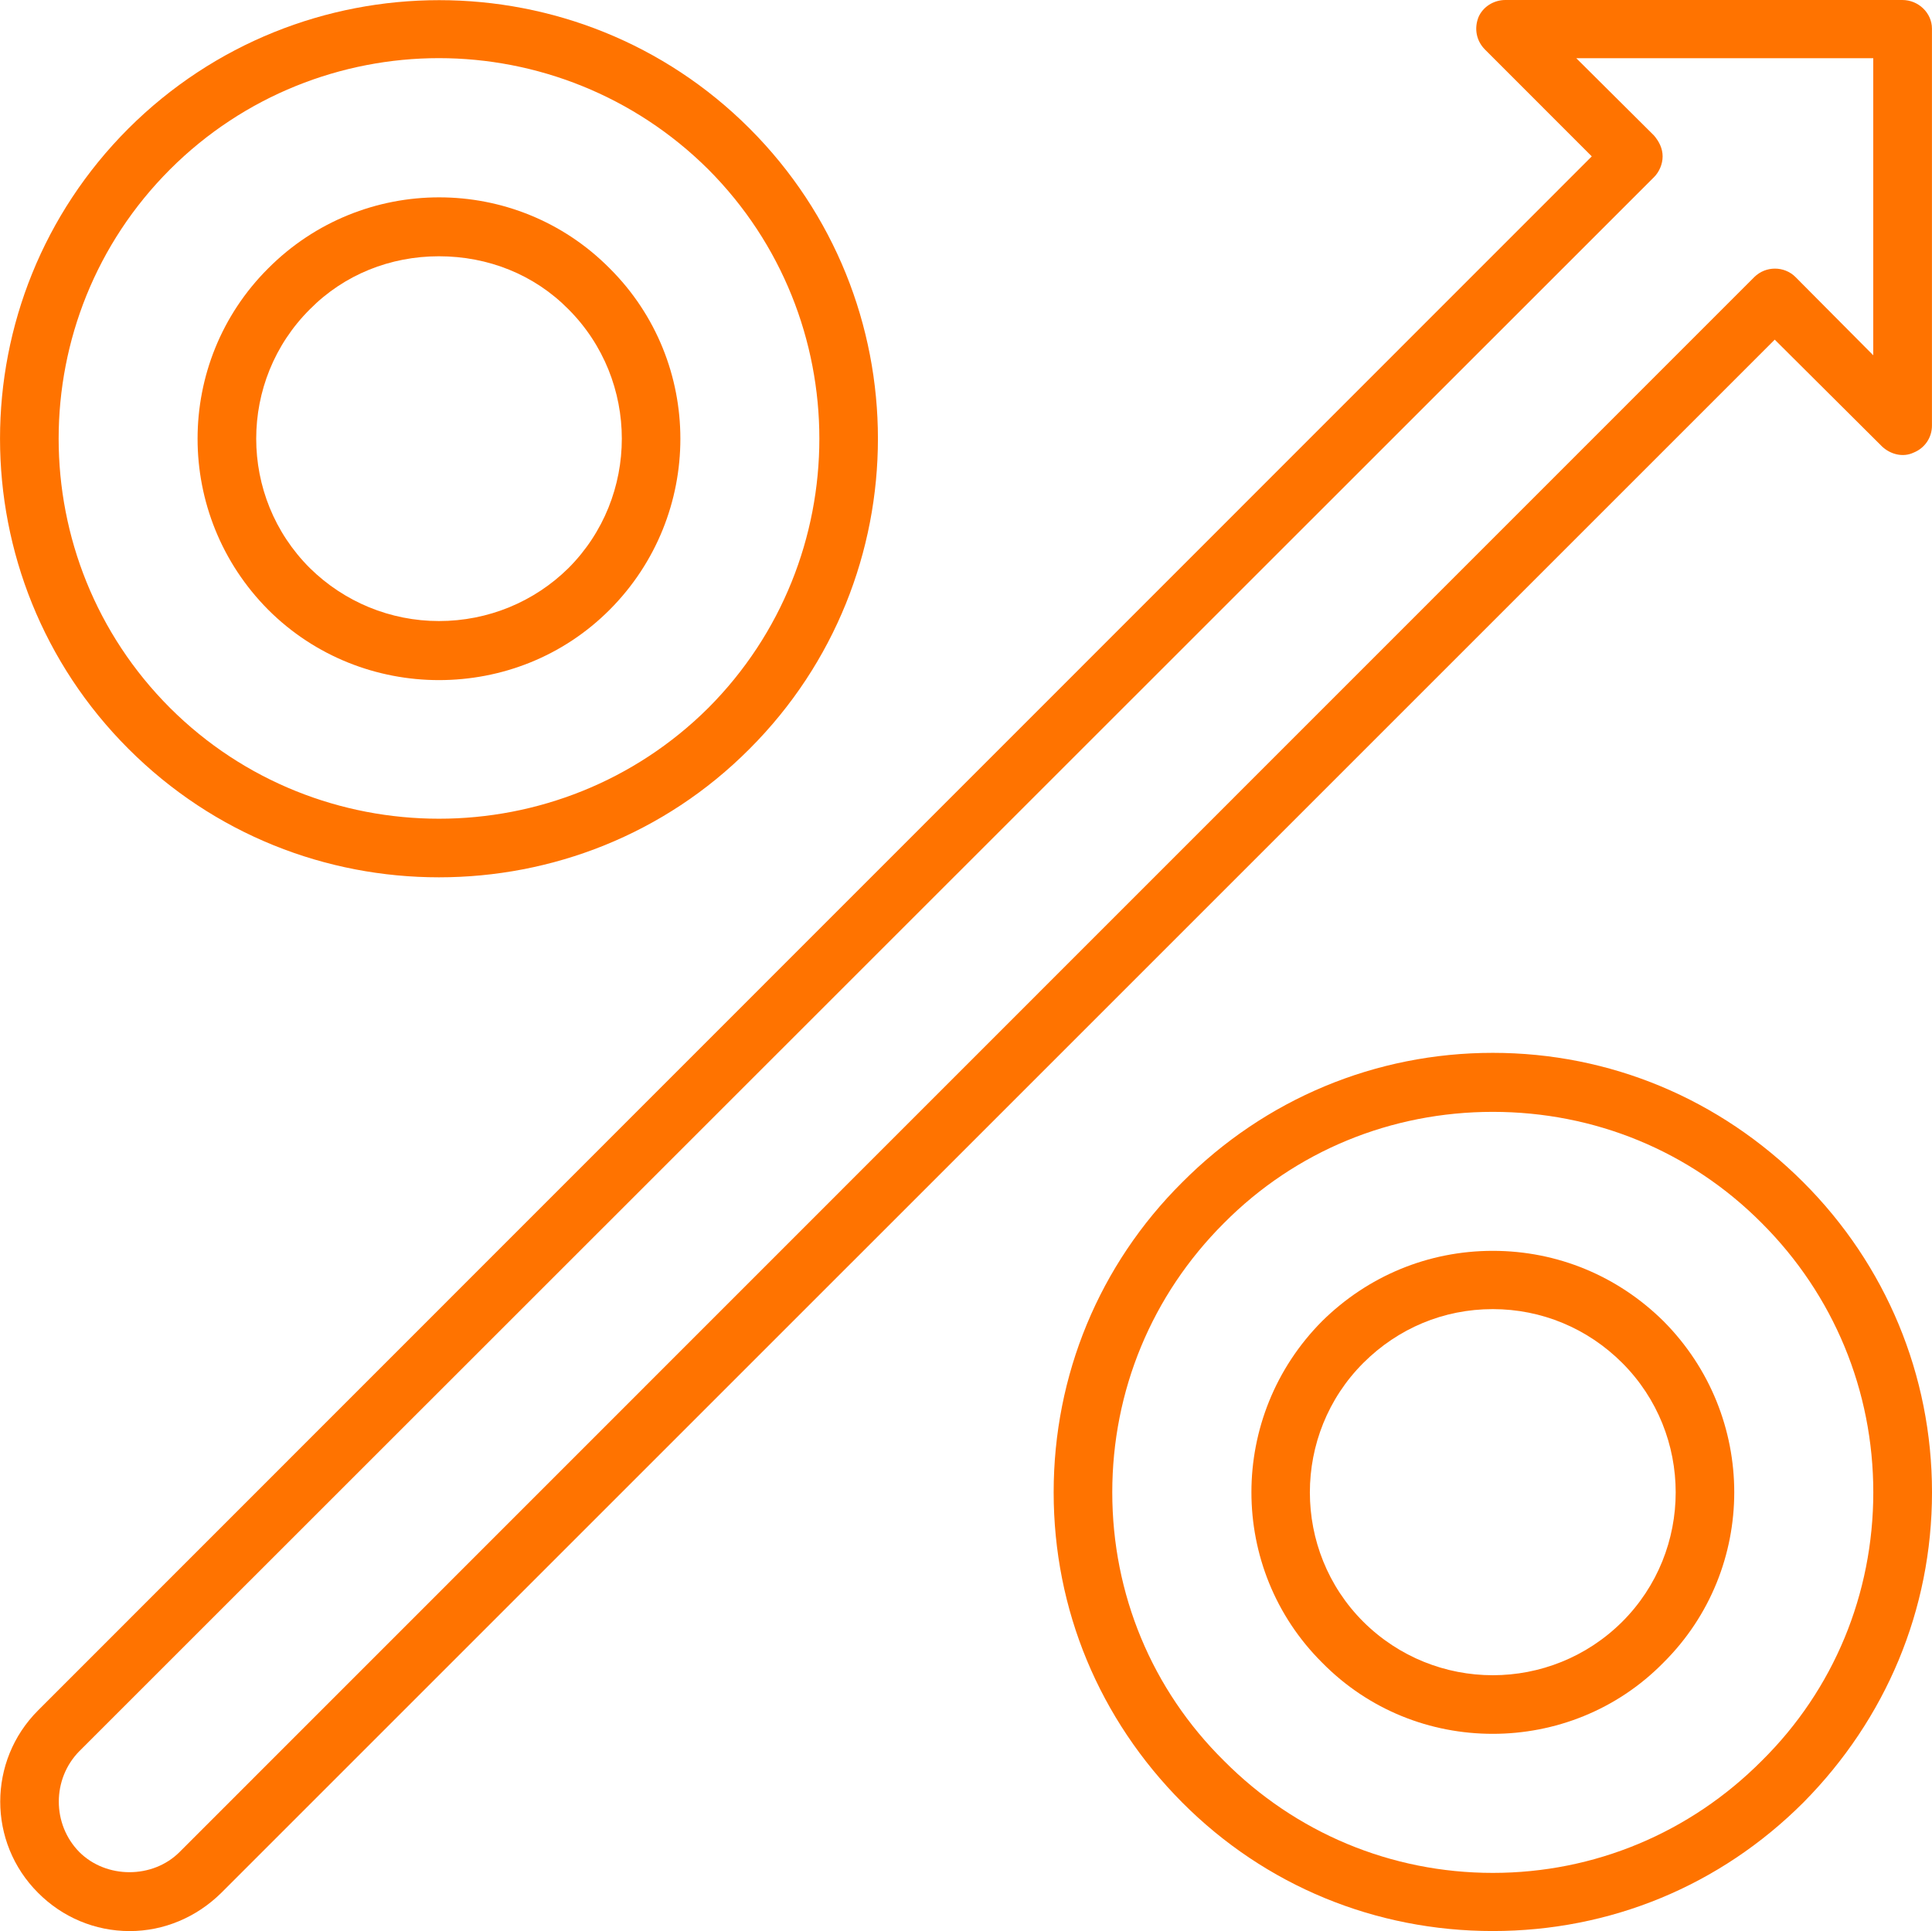
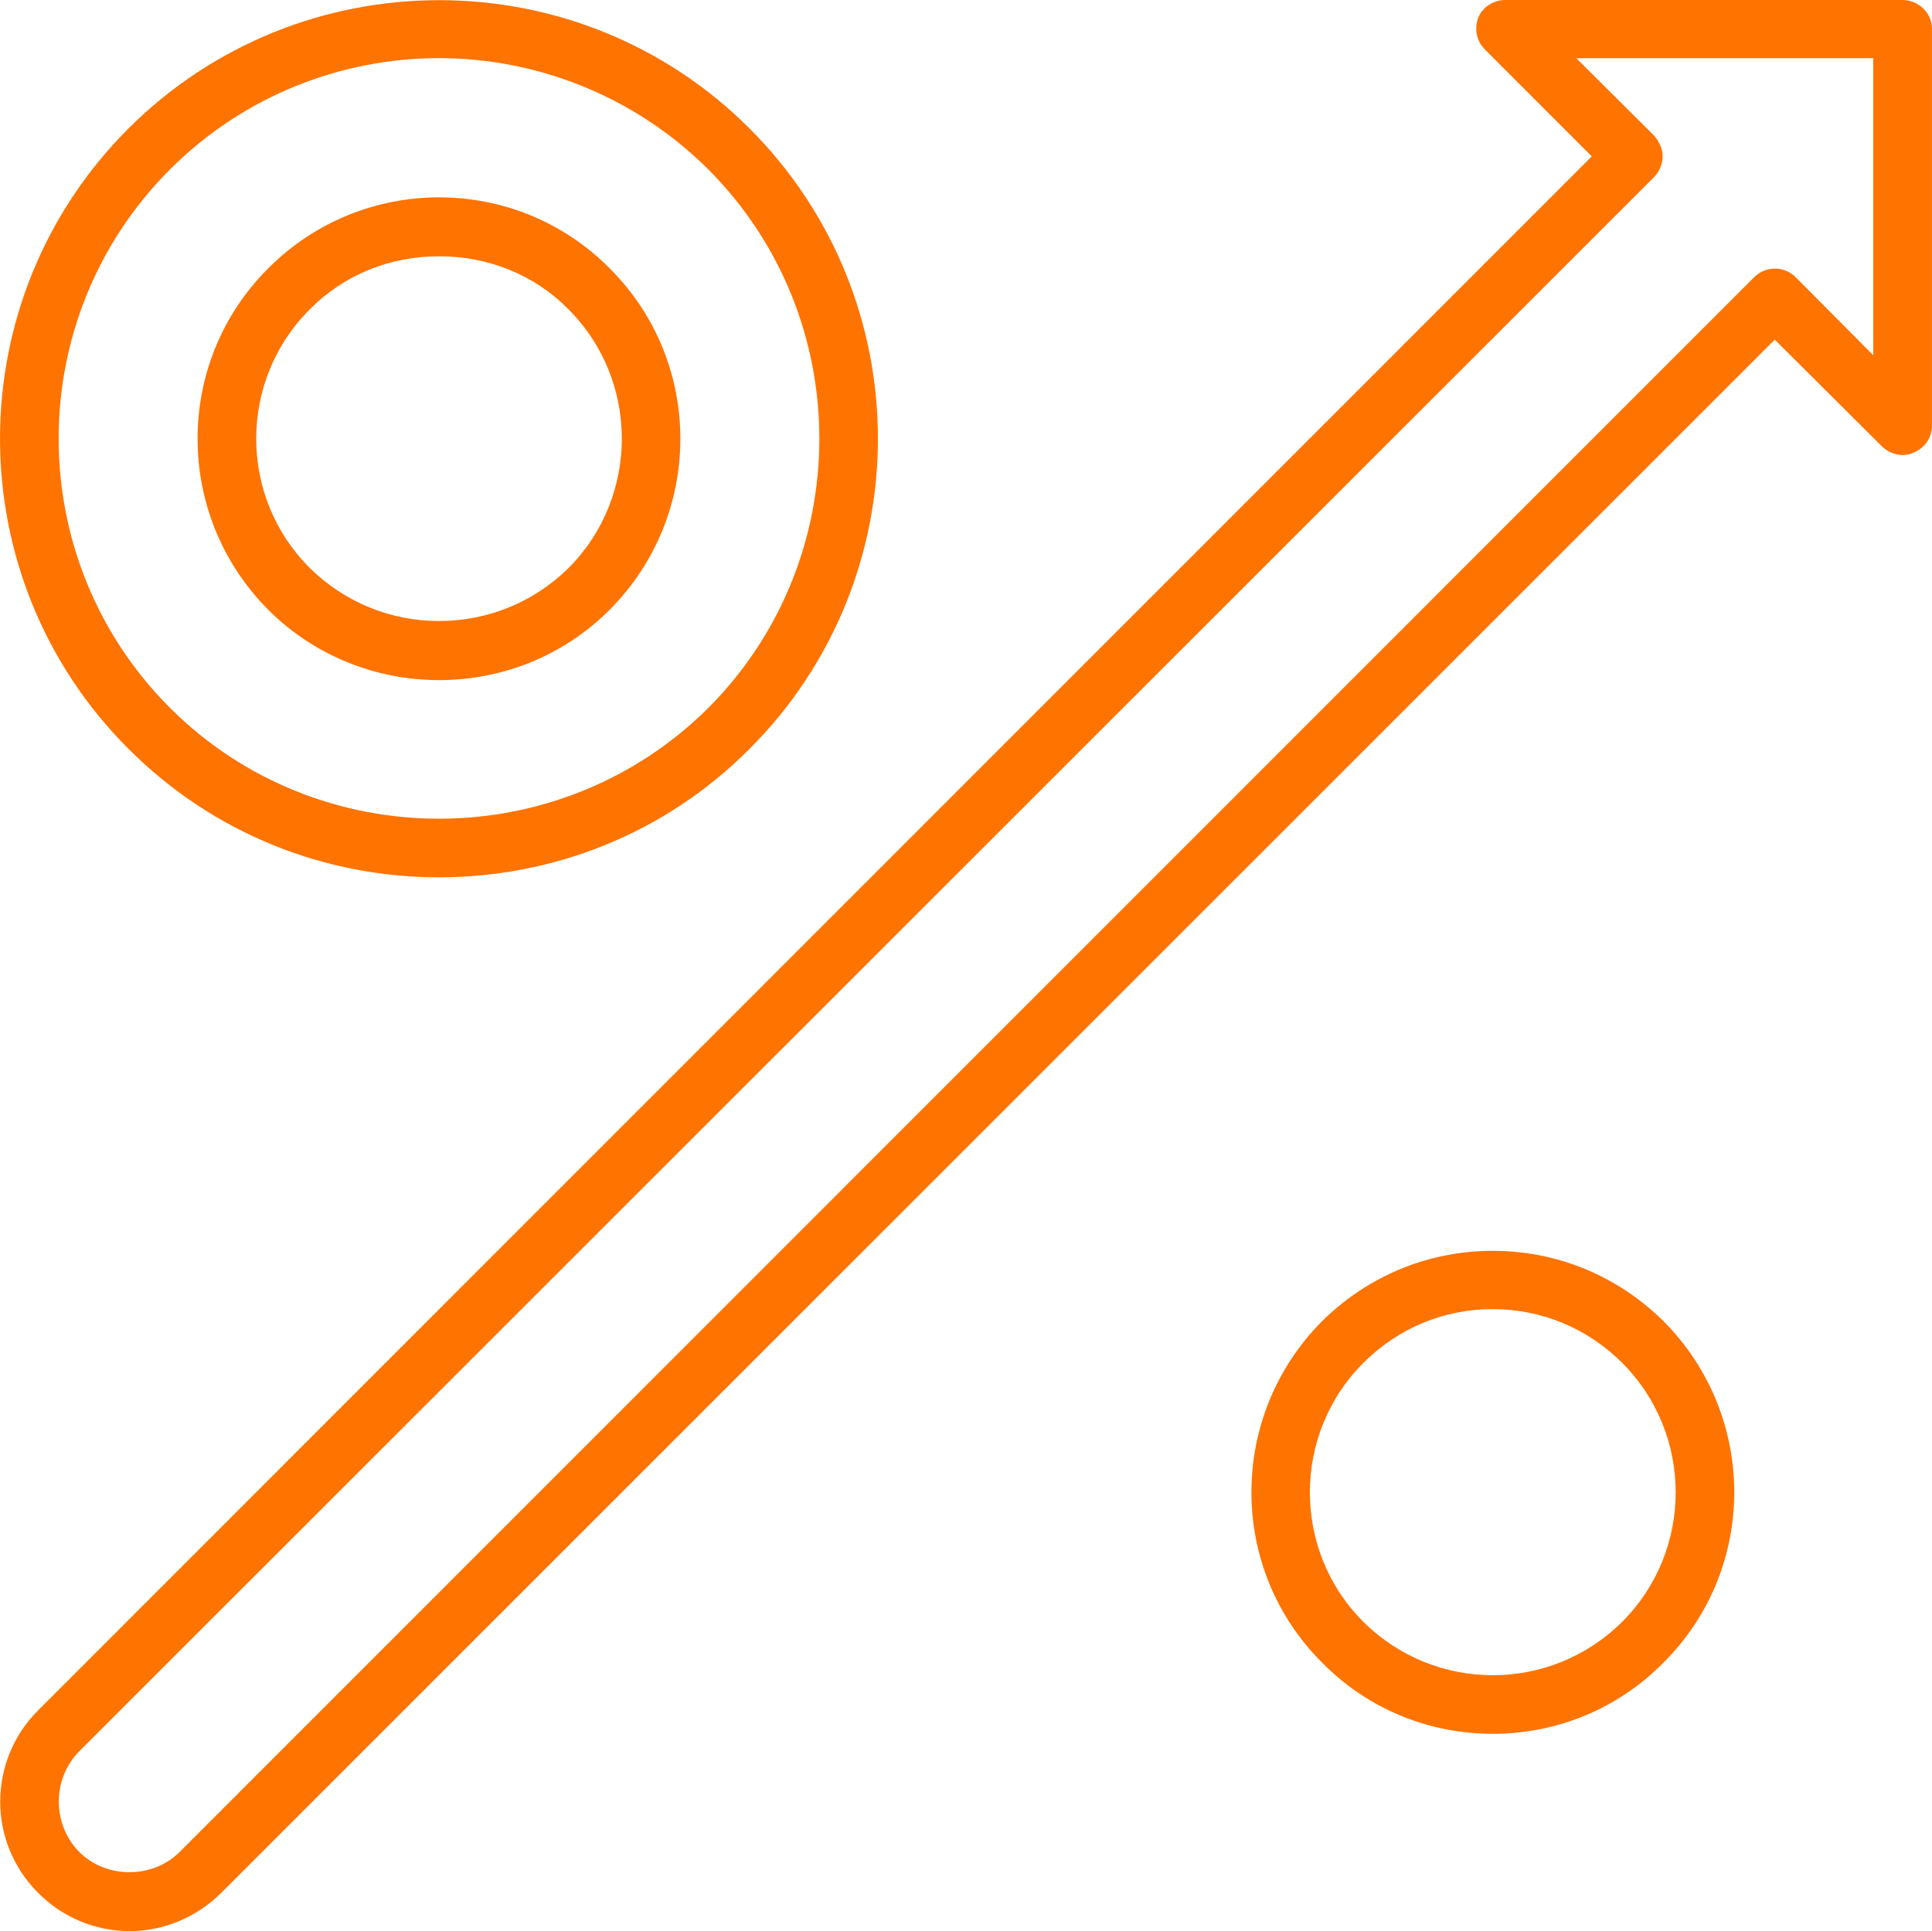
<svg xmlns="http://www.w3.org/2000/svg" version="1.1" id="Calque_1" x="0px" y="0px" width="41.964px" height="41.949px" viewBox="0 0 41.964 41.949" enable-background="new 0 0 41.964 41.949" xml:space="preserve">
  <g>
    <g>
-       <path fill="#FF7300" d="M39.17,25.683c-1.812-1.812-4.198-2.812-6.746-2.812c-2.546,0-4.942,1-6.745,2.812    c-1.803,1.793-2.793,4.188-2.793,6.735c0,2.549,0.99,4.926,2.793,6.738c1.803,1.811,4.199,2.792,6.745,2.792    c2.548,0,4.935-0.981,6.746-2.792c1.793-1.812,2.794-4.189,2.794-6.738C41.964,29.872,40.963,27.476,39.17,25.683z M38.266,38.25    c-1.558,1.565-3.633,2.435-5.842,2.435c-2.206,0-4.284-0.869-5.839-2.435c-1.567-1.548-2.426-3.624-2.426-5.832    c0-2.206,0.858-4.284,2.426-5.849c1.555-1.567,3.633-2.416,5.839-2.416c2.209,0,4.284,0.849,5.842,2.416    c1.565,1.564,2.423,3.643,2.423,5.849C40.688,34.626,39.831,36.703,38.266,38.25z" />
-     </g>
+       </g>
    <g>
      <path fill="#FF7300" d="M32.424,27.172c-1.405,0-2.717,0.549-3.708,1.528c-2.046,2.059-2.046,5.379,0,7.416    c1.021,1.038,2.359,1.548,3.708,1.548c1.339,0,2.69-0.51,3.708-1.548c2.049-2.037,2.049-5.357,0-7.416    C35.142,27.721,33.831,27.172,32.424,27.172z M35.235,35.23c-1.556,1.548-4.065,1.548-5.623,0c-1.548-1.546-1.548-4.075,0-5.623    c0.756-0.754,1.745-1.169,2.812-1.169c1.058,0,2.058,0.415,2.812,1.169C36.784,31.155,36.784,33.684,35.235,35.23z" />
    </g>
    <g>
      <path fill="#FF7300" d="M9.534,19.058c2.444,0,4.889-0.923,6.748-2.792c3.716-3.718,3.716-9.756,0-13.474    c-3.717-3.718-9.766-3.718-13.493,0c-3.718,3.718-3.718,9.756,0,13.474C4.657,18.135,7.091,19.058,9.534,19.058z M3.694,3.679    c1.604-1.604,3.728-2.416,5.839-2.416c2.114,0,4.238,0.812,5.851,2.416c3.217,3.227,3.217,8.473,0,11.7    c-3.227,3.208-8.473,3.208-11.69,0C0.467,12.152,0.467,6.906,3.694,3.679z" />
    </g>
    <g>
      <path fill="#FF7300" d="M9.534,14.774c1.351,0,2.69-0.508,3.708-1.528c2.048-2.056,2.048-5.378,0-7.417    c-2.037-2.056-5.368-2.056-7.416,0c-2.046,2.039-2.046,5.36,0,7.417C6.846,14.266,8.195,14.774,9.534,14.774z M6.732,6.717    c0.746-0.754,1.747-1.15,2.802-1.15c1.066,0,2.068,0.396,2.812,1.15c1.547,1.548,1.547,4.077,0,5.625    c-0.744,0.734-1.746,1.149-2.812,1.149c-1.055,0-2.056-0.415-2.802-1.149C5.176,10.794,5.176,8.265,6.732,6.717z" />
    </g>
    <g>
      <path fill="#FF7300" d="M40.878,9.698c0.18,0.17,0.452,0.246,0.689,0.133c0.236-0.095,0.396-0.321,0.396-0.585V0.622    c0-0.34-0.293-0.622-0.642-0.622h-8.624c-0.255,0-0.49,0.15-0.585,0.376c-0.095,0.246-0.046,0.51,0.142,0.7l2.32,2.321    L0.827,37.155c-1.096,1.096-1.096,2.869,0,3.963c0.527,0.53,1.234,0.831,1.99,0.831c0.746,0,1.453-0.301,1.99-0.831l33.741-33.74    L40.878,9.698z M3.901,40.231c-0.583,0.585-1.594,0.585-2.179,0c-0.593-0.603-0.593-1.585,0-2.189L35.925,3.849    c0.113-0.112,0.188-0.282,0.188-0.452s-0.074-0.321-0.188-0.454l-1.688-1.679h6.451v6.454L39,6.019    c-0.245-0.245-0.649-0.245-0.896,0L3.901,40.231z" />
    </g>
  </g>
</svg>